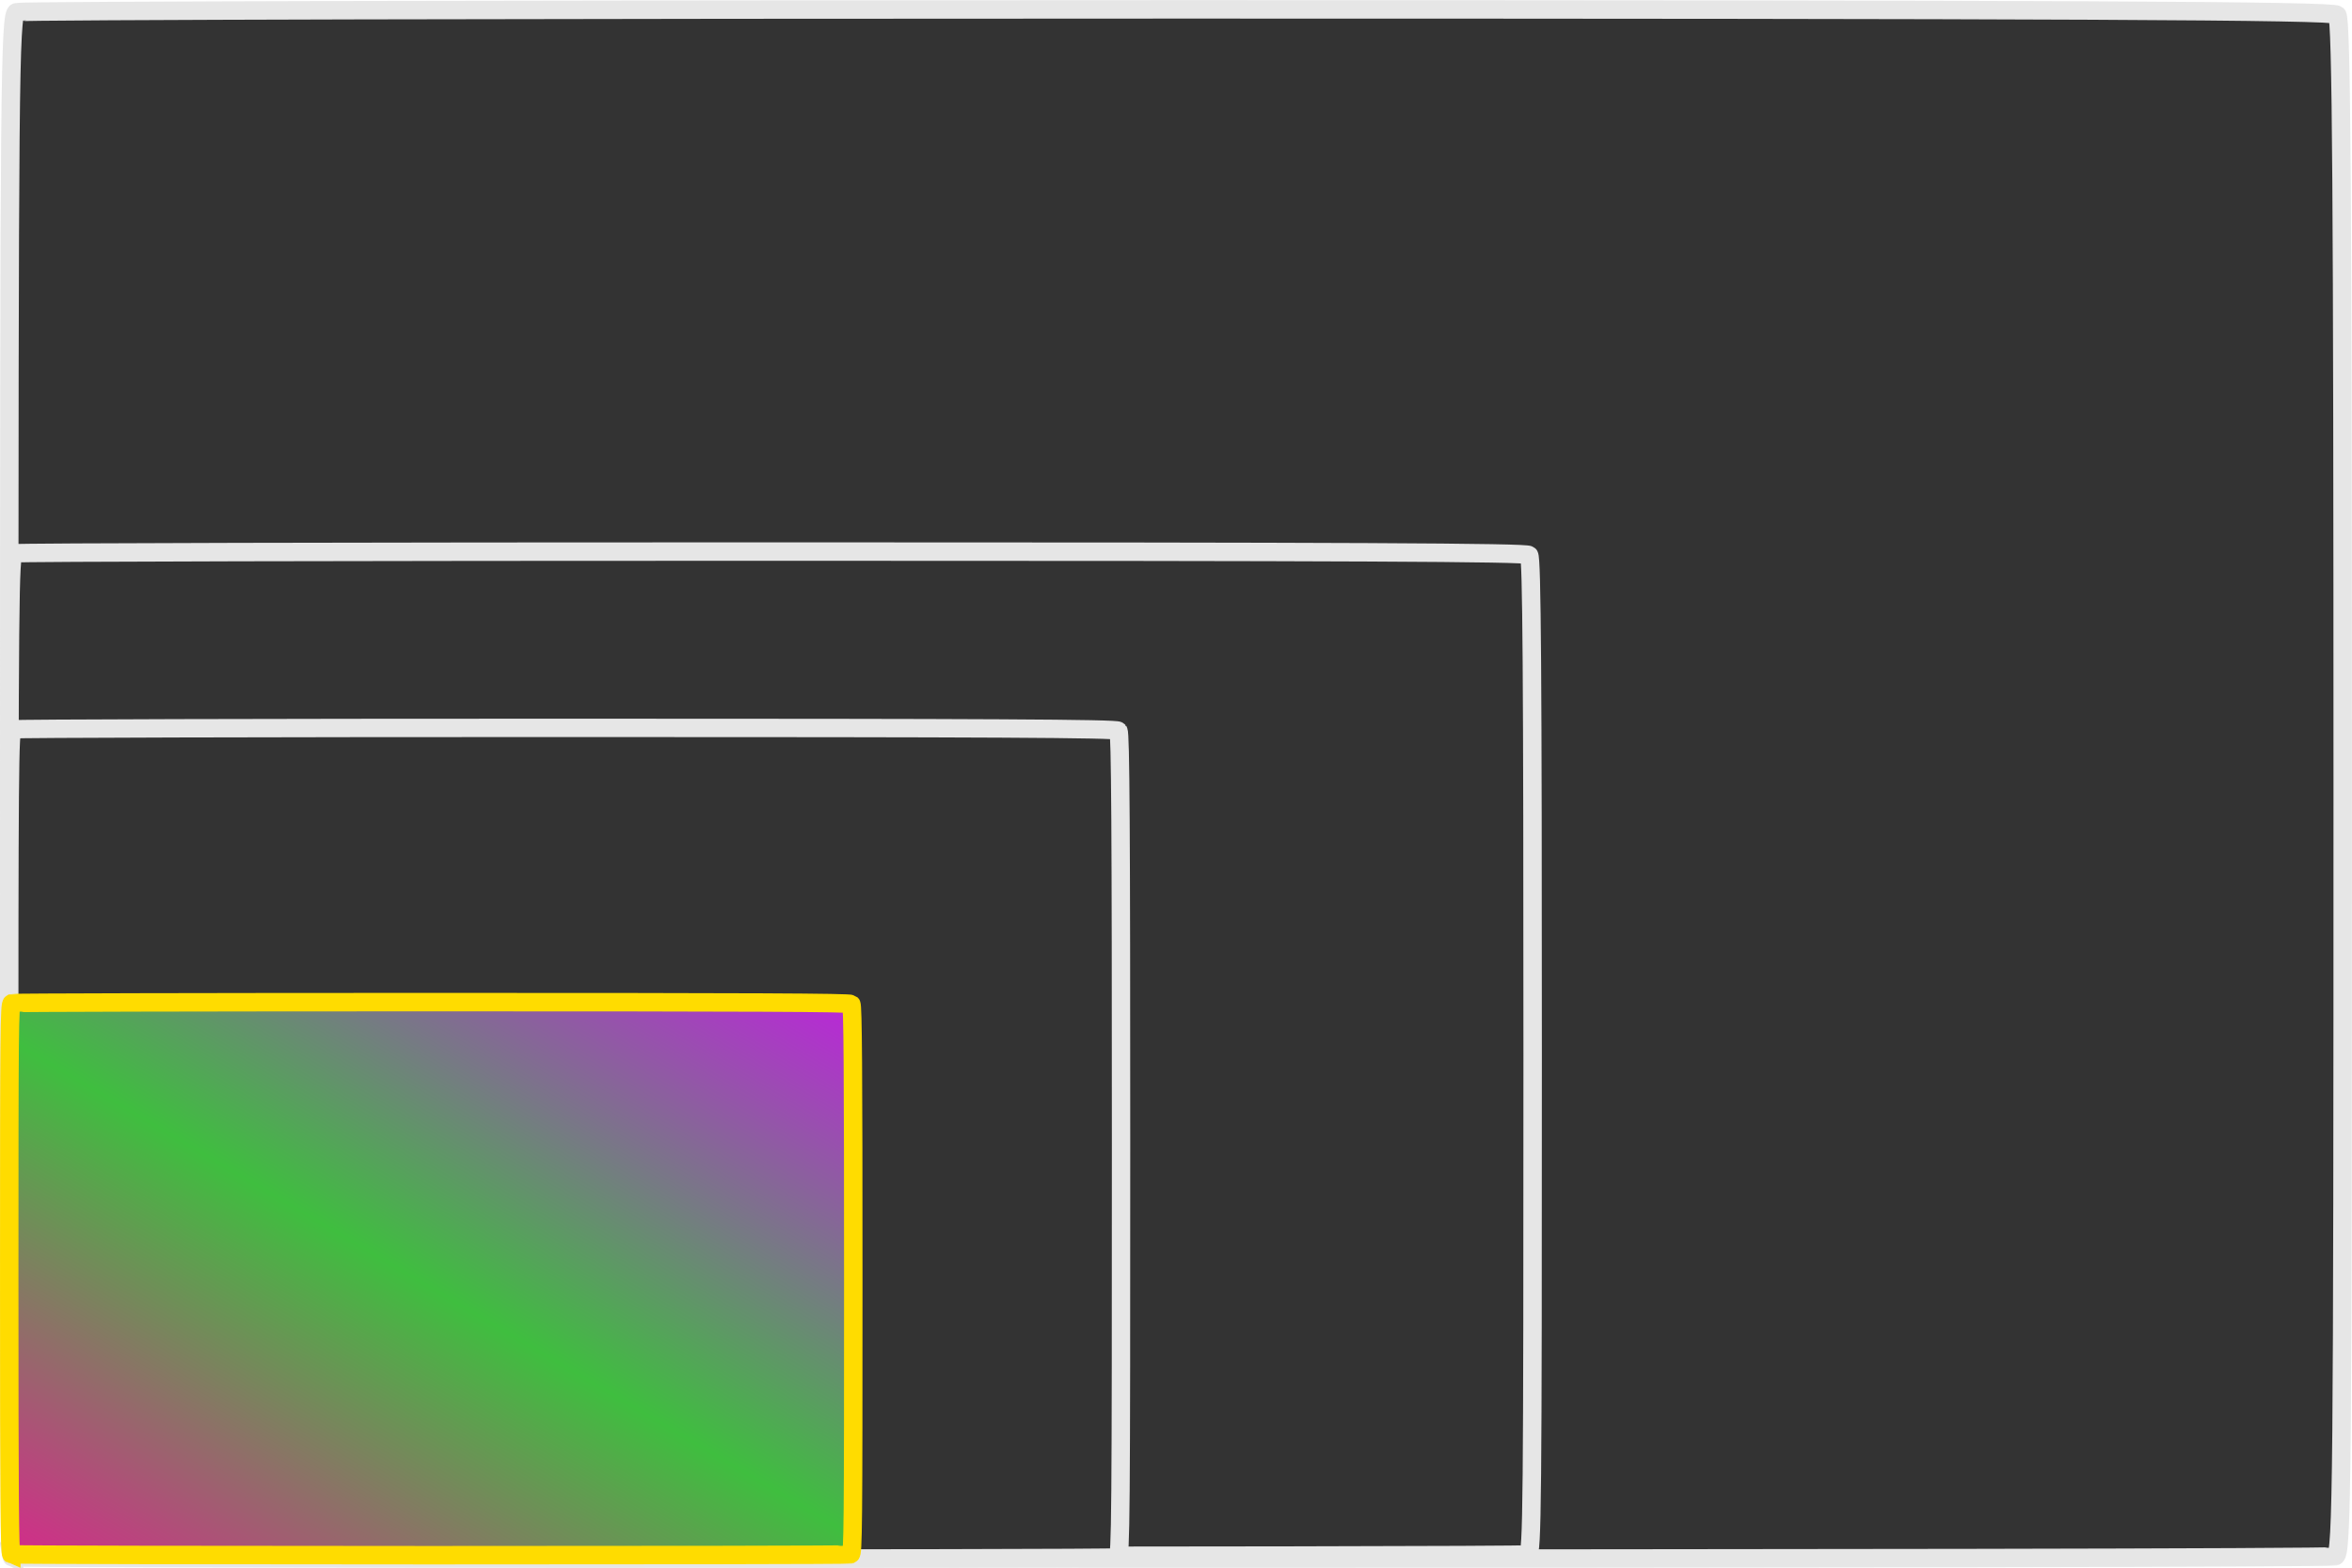
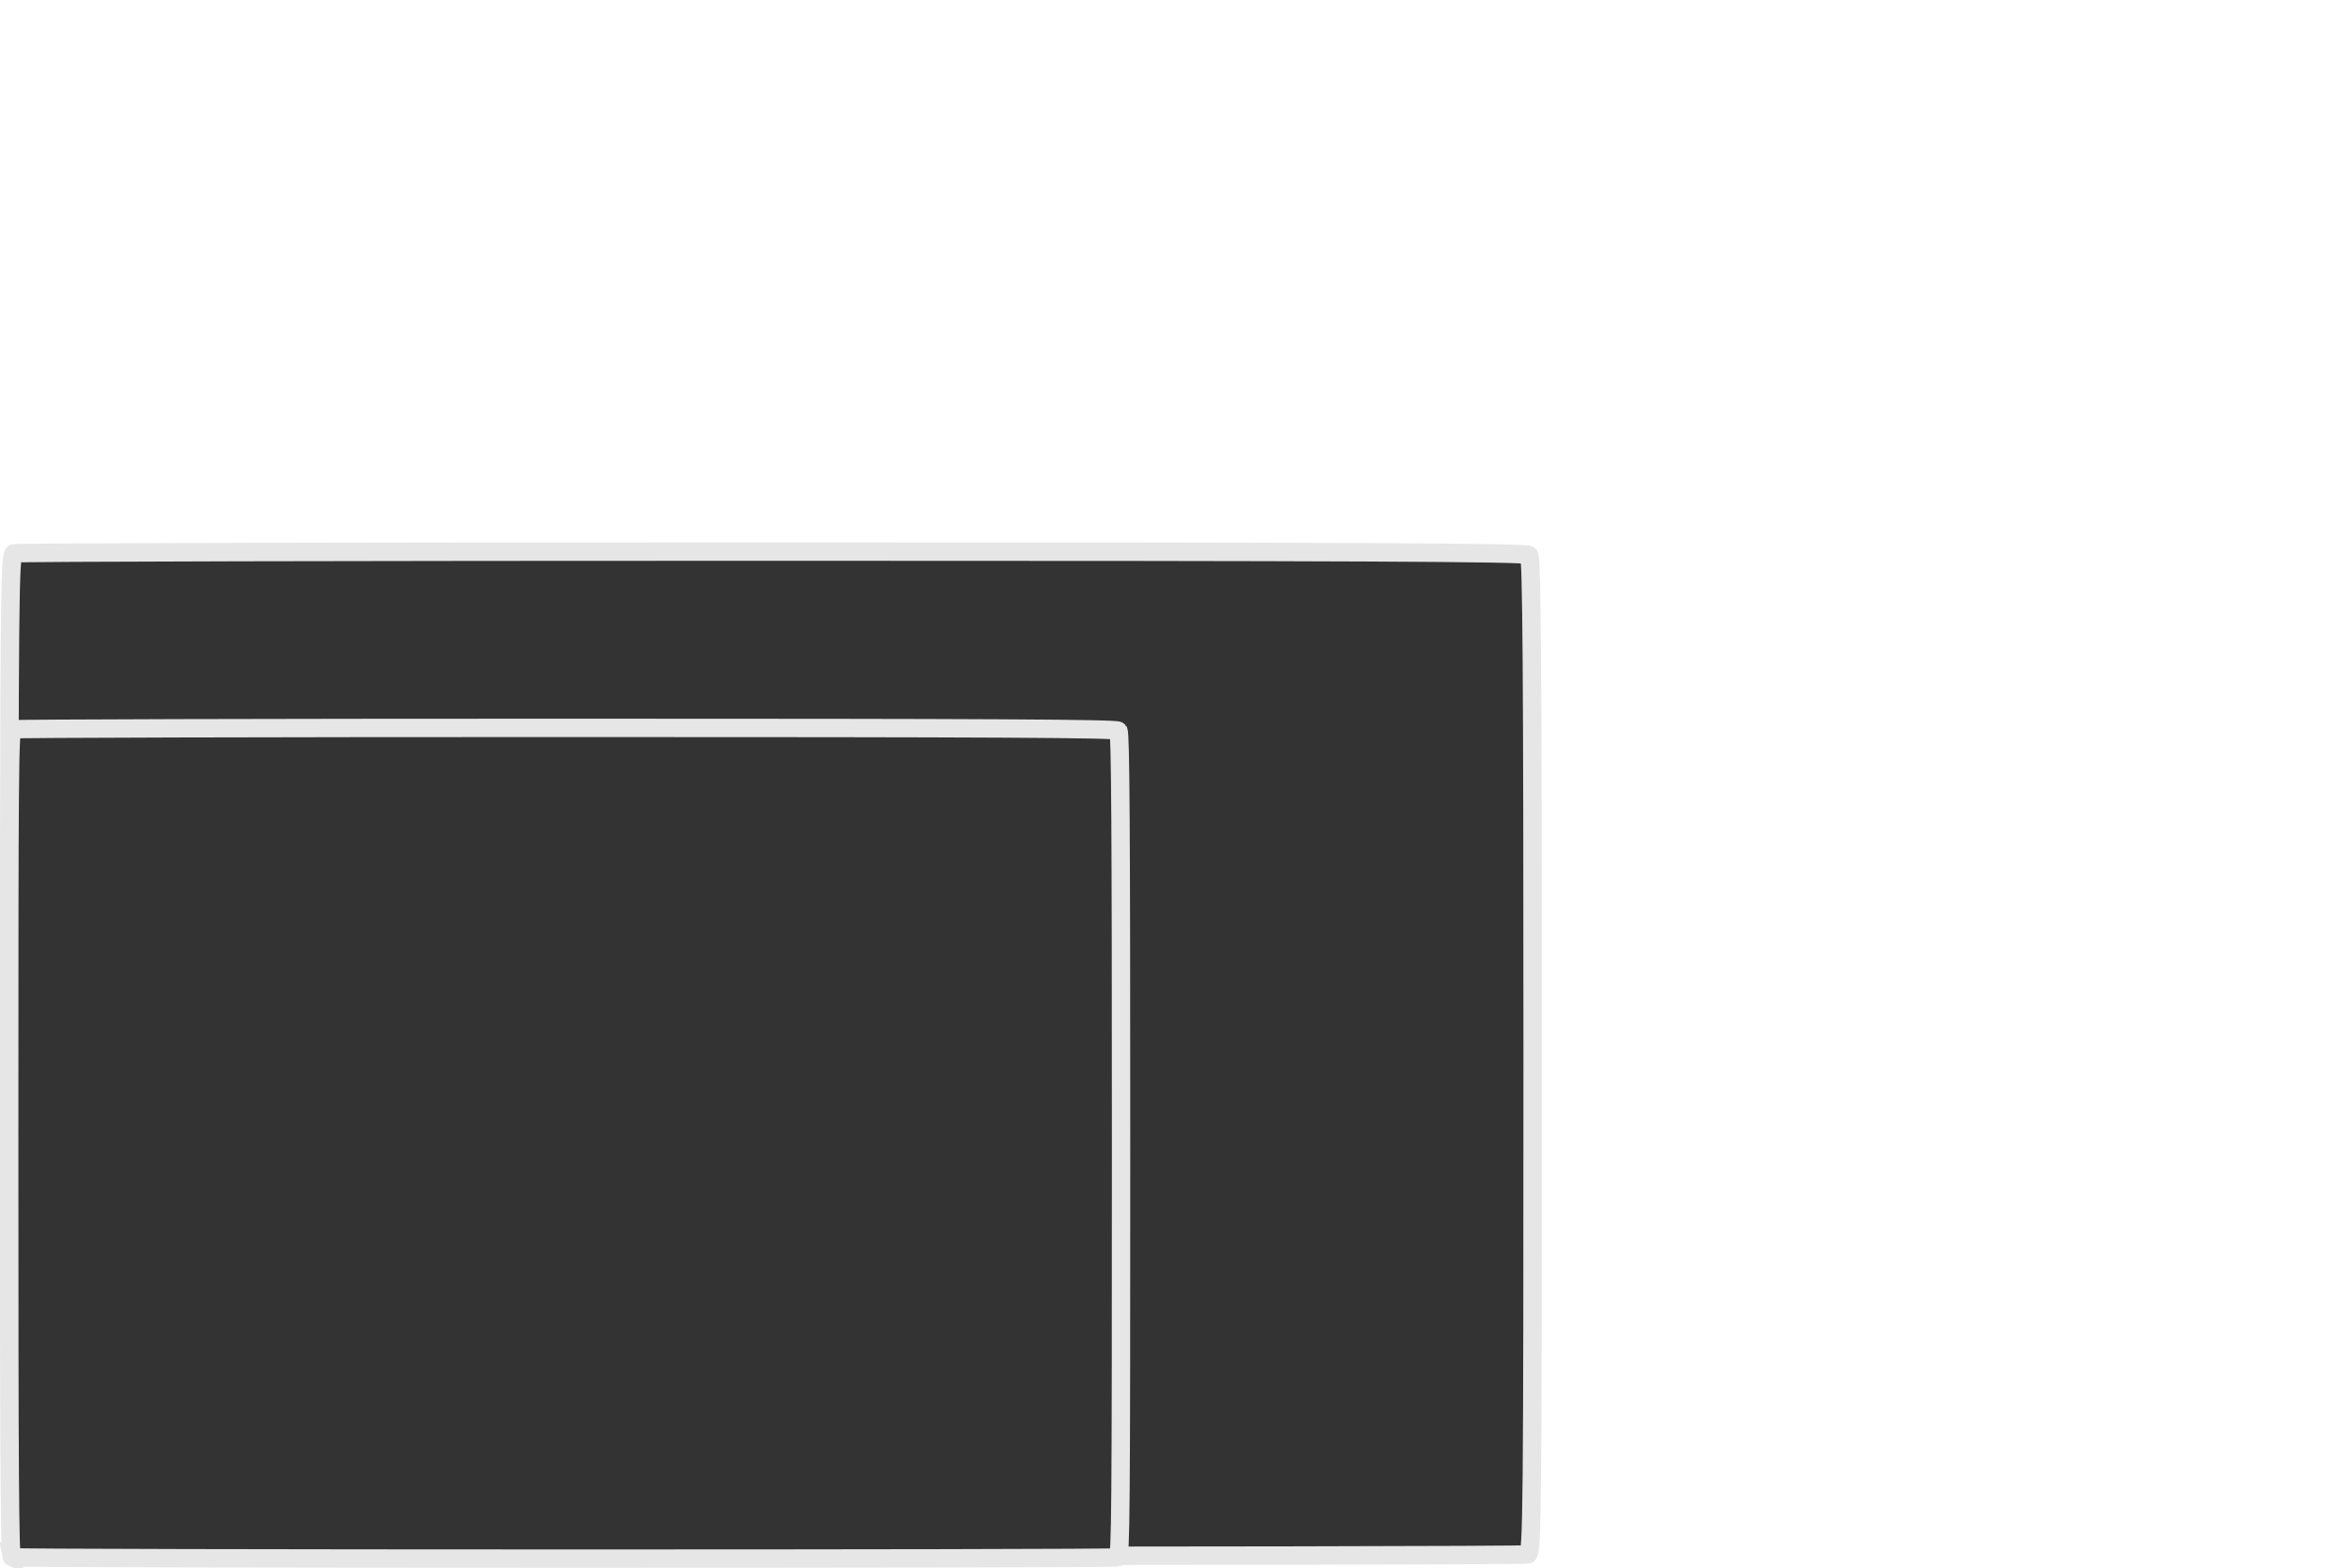
<svg xmlns="http://www.w3.org/2000/svg" xmlns:xlink="http://www.w3.org/1999/xlink" version="1.1" width="127.563" height="85.063" id="svg3274">
  <defs id="defs3276">
    <linearGradient x1="135.855" y1="186.977" x2="225.855" y2="36.977" id="linearGradient3154" xlink:href="#linearGradient4823-34-8-4" gradientUnits="userSpaceOnUse" gradientTransform="matrix(0.569,0,0,0.564,229.346,220.93)" />
    <linearGradient id="linearGradient4823-34-8-4">
      <stop id="stop4825-1-6-0" style="stop-color:#ff00a1;stop-opacity:1" offset="0" />
      <stop id="stop4827-1-5-9" style="stop-color:#3fbe3f;stop-opacity:1" offset="0.5" />
      <stop id="stop4829-38-0-4" style="stop-color:#d900ff;stop-opacity:1" offset="1" />
    </linearGradient>
    <linearGradient x1="135.855" y1="186.977" x2="225.855" y2="36.977" id="linearGradient3272" xlink:href="#linearGradient4823-34-8-4" gradientUnits="userSpaceOnUse" gradientTransform="matrix(0.569,0,0,0.564,229.346,220.93)" />
    <linearGradient x1="135.855" y1="186.977" x2="225.855" y2="36.977" id="linearGradient3096" xlink:href="#linearGradient4823-34-8-0" gradientUnits="userSpaceOnUse" gradientTransform="matrix(0.474,0,0,0.528,45.358,226.159)" />
    <linearGradient id="linearGradient4823-34-8-0">
      <stop id="stop4825-1-6-2" style="stop-color:#ff00a1;stop-opacity:1" offset="0" />
      <stop id="stop4827-1-5-4" style="stop-color:#3fbe3f;stop-opacity:1" offset="0.5" />
      <stop id="stop4829-38-0-8" style="stop-color:#d900ff;stop-opacity:1" offset="1" />
    </linearGradient>
    <linearGradient x1="135.855" y1="186.977" x2="225.855" y2="36.977" id="linearGradient3324" xlink:href="#linearGradient4823-34-8-0" gradientUnits="userSpaceOnUse" gradientTransform="matrix(0.474,0,0,0.528,45.358,226.159)" />
    <linearGradient x1="135.855" y1="186.977" x2="225.855" y2="36.977" id="linearGradient3096-5" xlink:href="#linearGradient4823" gradientUnits="userSpaceOnUse" gradientTransform="matrix(0.36,0,0,0.353,58.641,382.85)" />
    <linearGradient id="linearGradient4823">
      <stop id="stop4825" style="stop-color:#ff00a1;stop-opacity:1" offset="0" />
      <stop id="stop4827" style="stop-color:#3fbe3f;stop-opacity:1" offset="0.5" />
      <stop id="stop4829" style="stop-color:#d900ff;stop-opacity:1" offset="1" />
    </linearGradient>
    <linearGradient x1="135.855" y1="186.977" x2="225.855" y2="36.977" id="linearGradient3371" xlink:href="#linearGradient4823" gradientUnits="userSpaceOnUse" gradientTransform="matrix(0.36,0,0,0.353,58.641,382.85)" />
  </defs>
  <g transform="translate(-393.283,-592.59)" id="layer1">
    <g transform="translate(293.284,240.278)" id="g4633">
-       <path d="m 100.811,436.72 c -0.247,-0.099 -0.311,-8.704 -0.311,-41.862 0,-37.831 0.037,-41.752 0.393,-41.888 0.216,-0.083 28.558,-0.15 62.981,-0.15 48.348,0 62.656,0.068 62.886,0.297 0.23,0.228 0.298,9.868 0.298,41.882 0,37.692 -0.037,41.599 -0.393,41.735 -0.471,0.18 -125.407,0.166 -125.855,-0.014 l 0,0 z" id="path2991-4-1-4-8-3" style="fill:#333333;fill-opacity:1;stroke:#e6e6e6;stroke-width:1;stroke-miterlimit:4;stroke-opacity:1;stroke-dasharray:none" />
      <path d="m 100.703,436.625 c -0.161,-0.064 -0.203,-5.643 -0.203,-27.14 0,-24.526 0.024,-27.068 0.257,-27.156 0.141,-0.054 18.644,-0.097 41.117,-0.097 31.564,0 40.904,0.044 41.055,0.192 0.15,0.148 0.195,6.397 0.195,27.152 0,24.436 -0.024,26.969 -0.257,27.057 -0.307,0.116 -81.871,0.108 -82.163,-0.009 l 0,0 z" id="path2991-4-7-1-7" style="fill:#333333;fill-opacity:1;stroke:#e6e6e6;stroke-width:1;stroke-miterlimit:4;stroke-opacity:1;stroke-dasharray:none" />
      <path d="m 100.646,436.788 c -0.118,-0.053 -0.148,-4.667 -0.148,-22.449 0,-20.287 0.018,-22.389 0.187,-22.462 0.103,-0.044 13.607,-0.081 30.01,-0.081 23.037,0 29.854,0.036 29.964,0.159 0.109,0.122 0.142,5.291 0.142,22.459 0,20.212 -0.018,22.307 -0.187,22.38 -0.224,0.096 -59.755,0.089 -59.968,-0.007 l 0,0 z" id="path2991-4-7-1-7-5" style="fill:#333333;fill-opacity:1;stroke:#e6e6e6;stroke-width:0.996;stroke-miterlimit:4;stroke-opacity:1;stroke-dasharray:none" />
-       <path d="m 100.612,436.627 c -0.089,-0.035 -0.112,-3.107 -0.112,-14.945 0,-13.506 0.013,-14.905 0.142,-14.954 0.078,-0.029 10.33,-0.054 22.781,-0.054 17.488,0 22.664,0.024 22.747,0.106 0.083,0.082 0.108,3.523 0.108,14.952 0,13.456 -0.013,14.851 -0.142,14.899 -0.17,0.064 -45.362,0.059 -45.524,-0.005 l 0,0 z" id="path2991-4-7-2-6-9" style="fill:url(#linearGradient3371);fill-opacity:1;stroke:#ffdc00;stroke-width:1;stroke-miterlimit:4;stroke-opacity:1;stroke-dasharray:none" />
    </g>
  </g>
</svg>